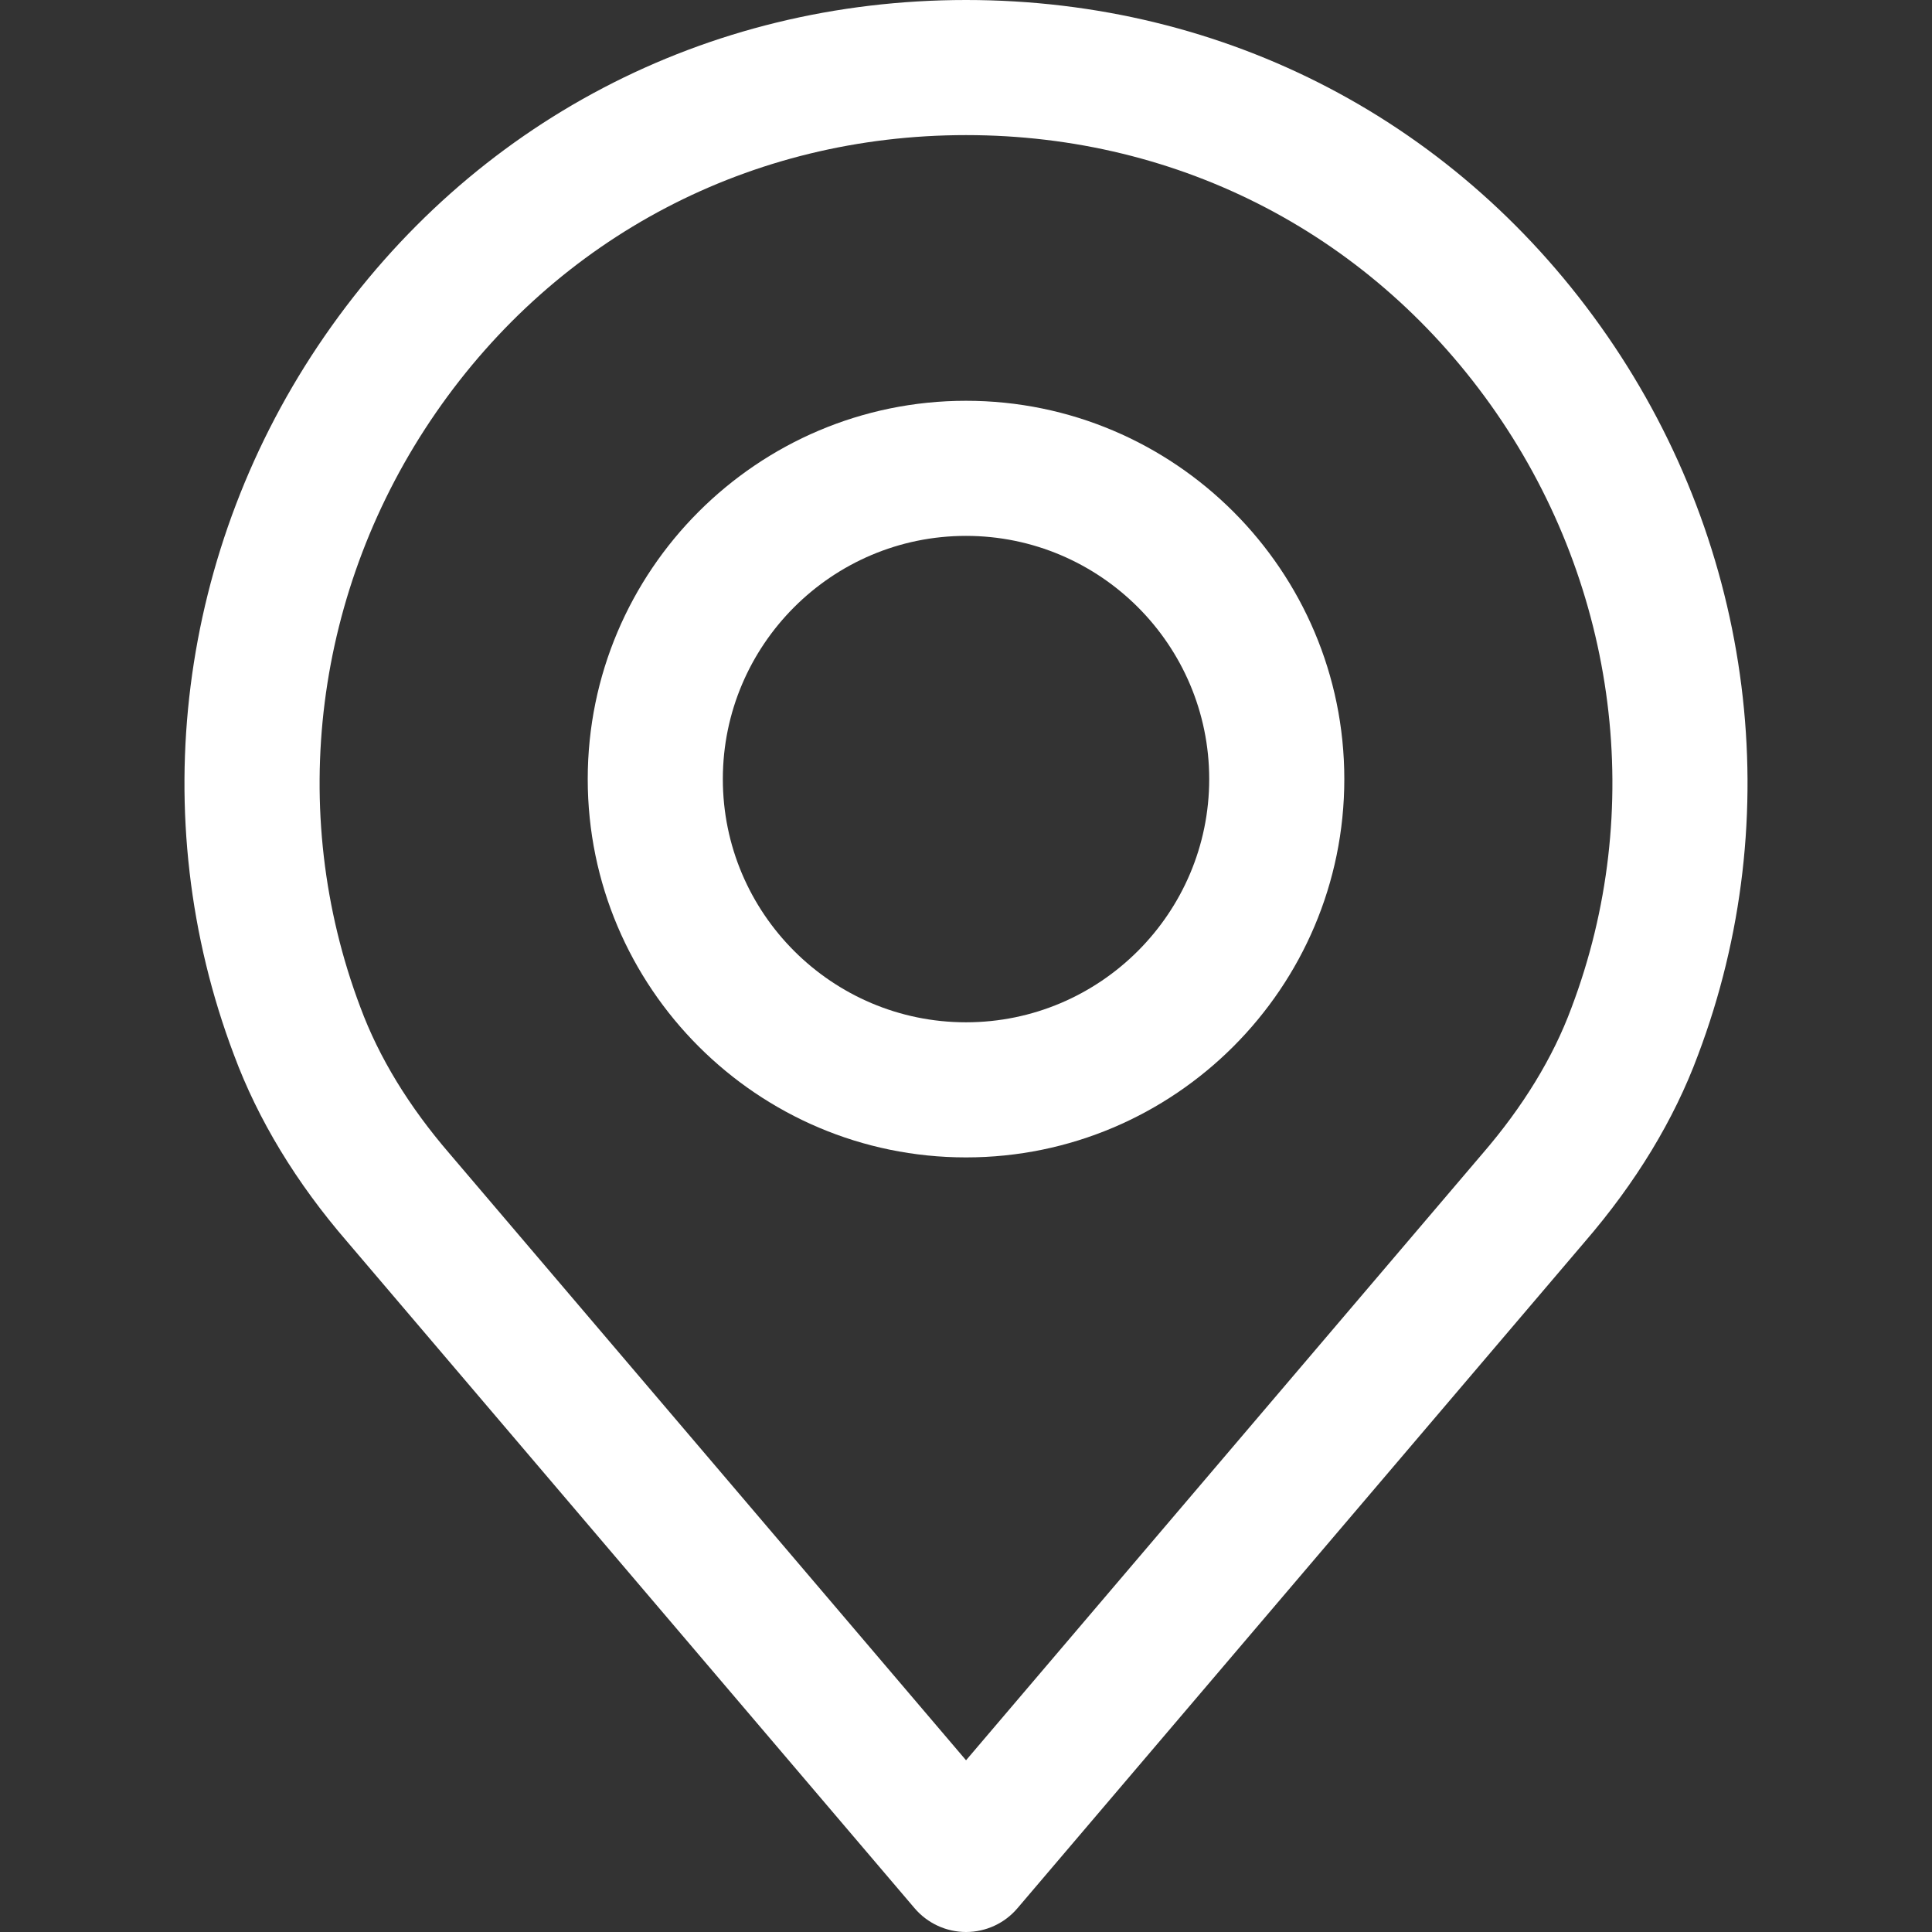
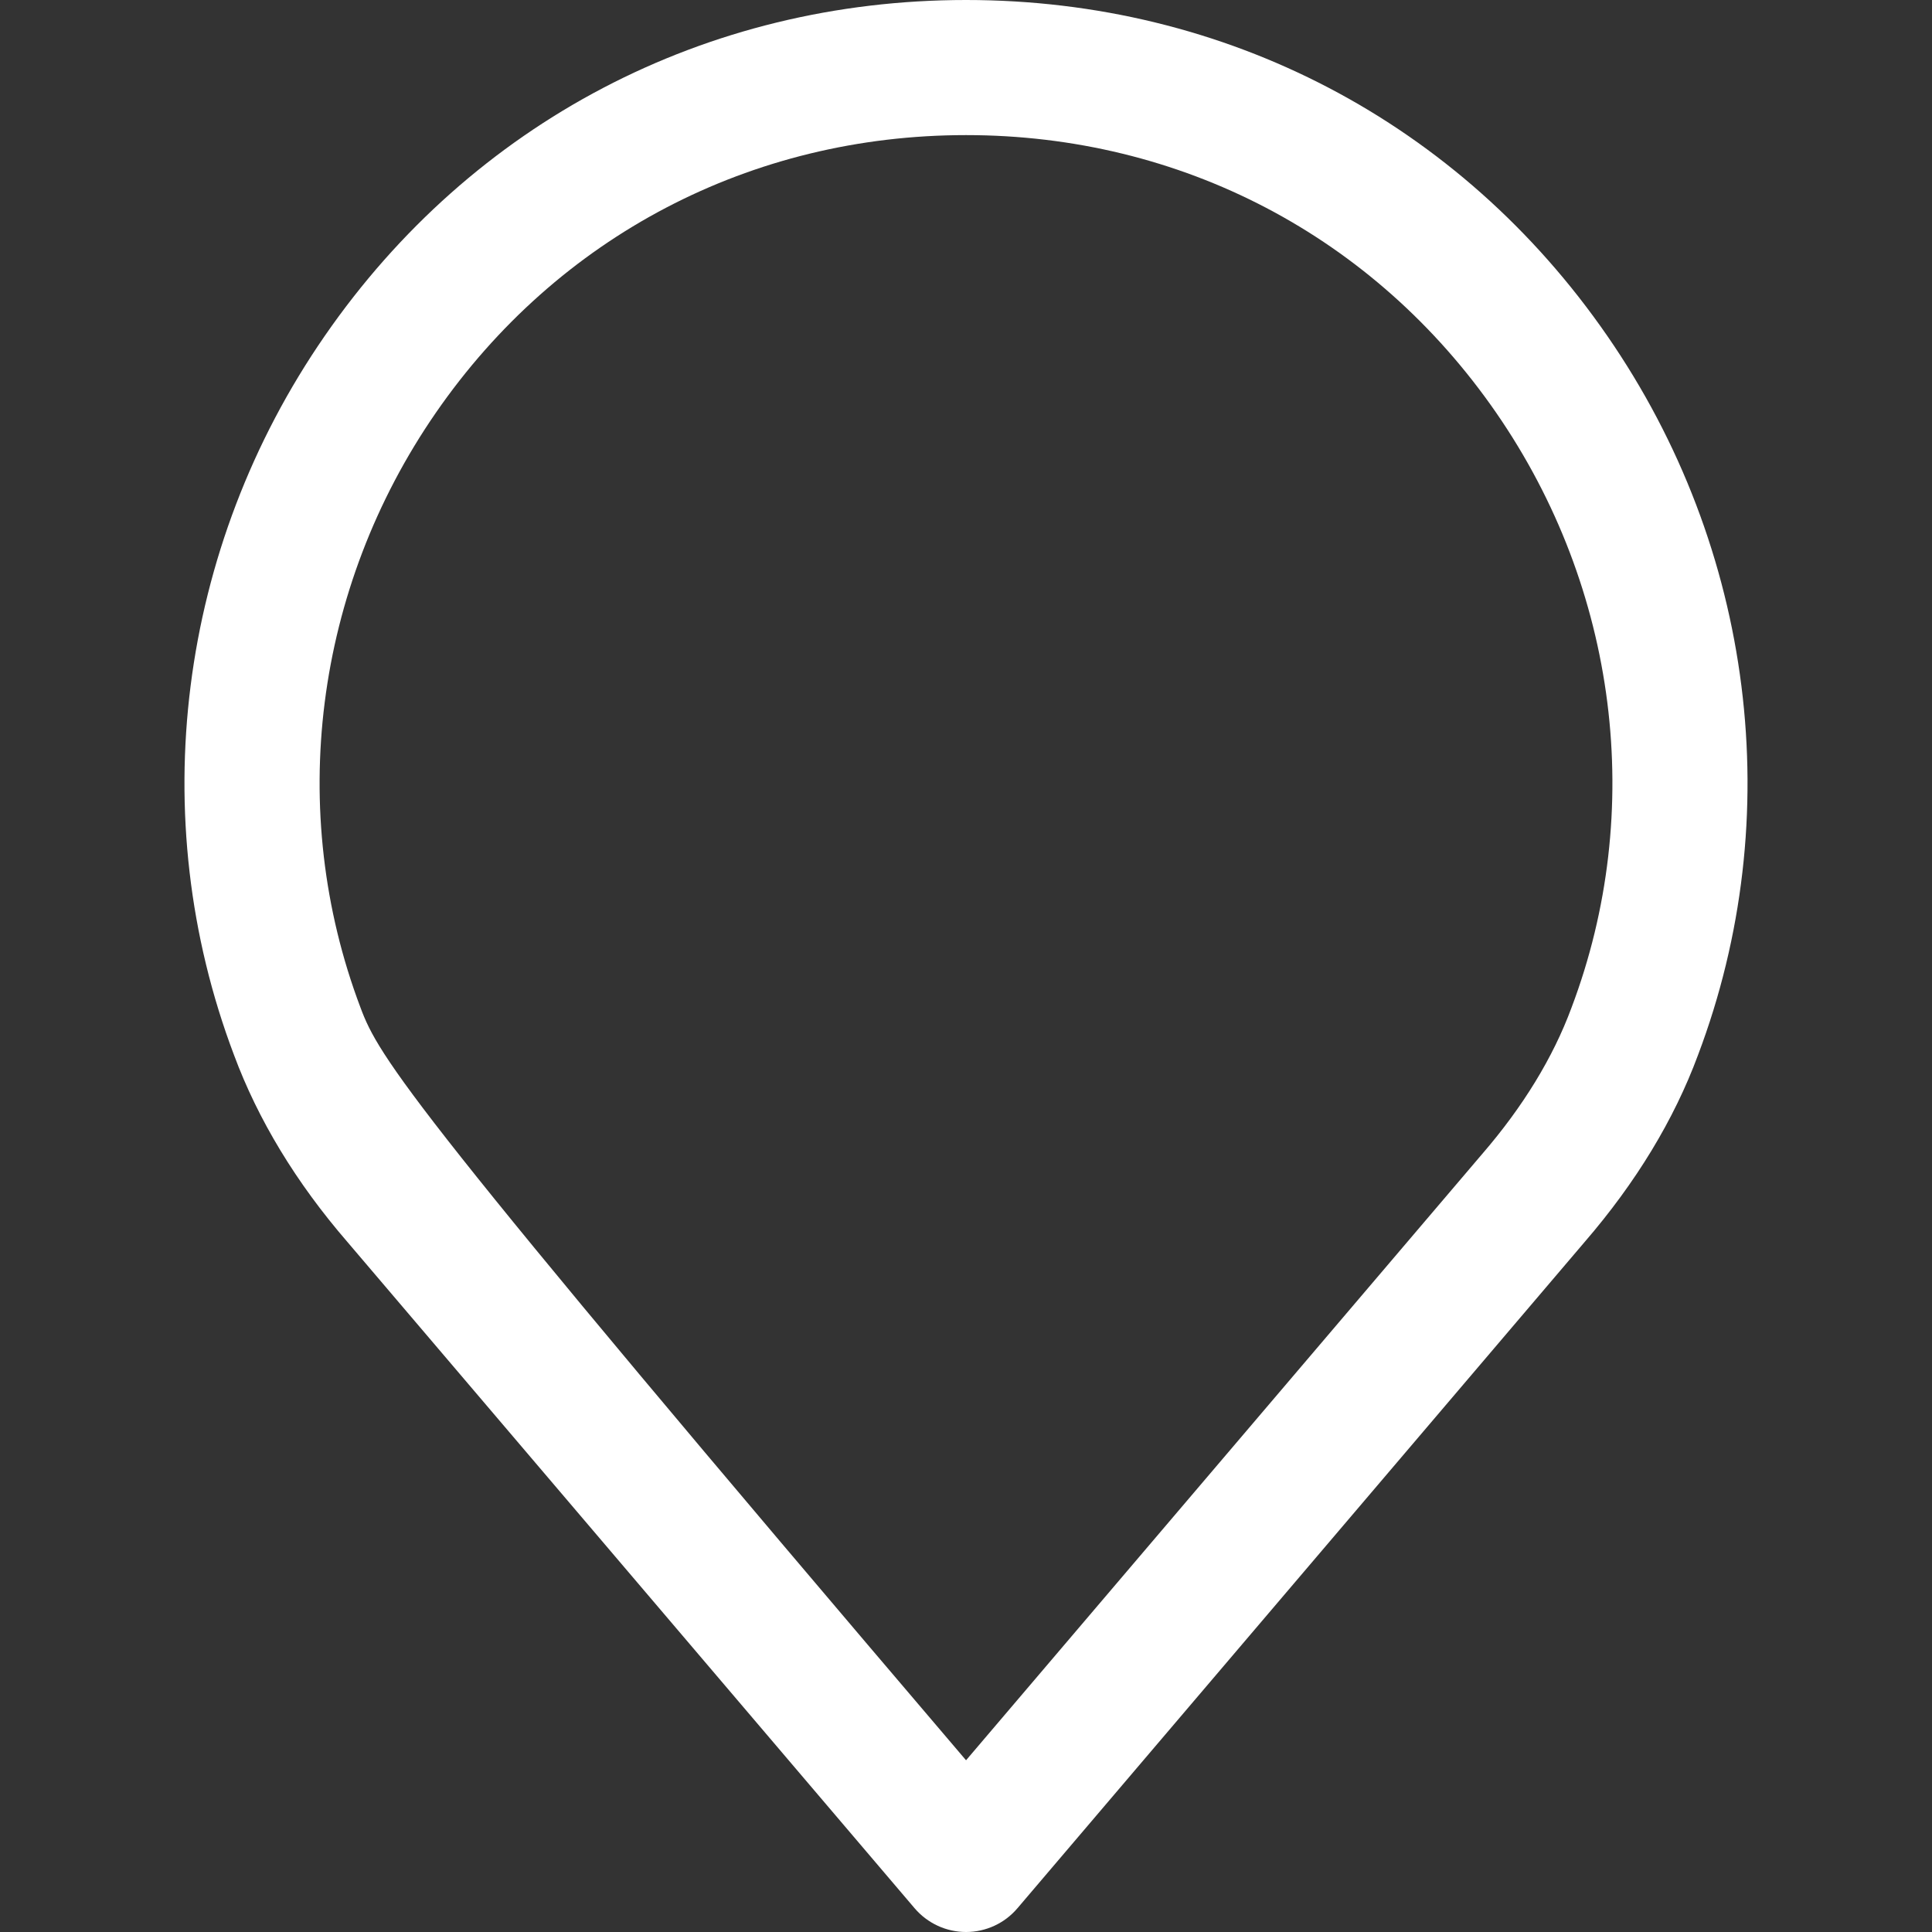
<svg xmlns="http://www.w3.org/2000/svg" width="43" height="43" viewBox="0 0 43 43" fill="none">
  <rect x="0" y="0" width="43" height="43" fill="#333333" stroke="none" />
-   <path d="M35.773 7.476C32.491 2.725 27.288 0 21.501 0C15.713 0 10.511 2.725 7.228 7.476C3.961 12.203 3.207 18.188 5.206 23.475C5.741 24.919 6.591 26.322 7.727 27.636L20.356 42.471C20.642 42.806 21.06 43 21.501 43C21.941 43 22.36 42.807 22.645 42.471L35.271 27.64C36.412 26.318 37.261 24.917 37.791 23.485C39.794 18.188 39.04 12.203 35.773 7.476ZM34.975 22.432C34.566 23.537 33.899 24.629 32.992 25.68C32.99 25.683 32.987 25.685 32.985 25.688L21.501 39.178L10.009 25.68C9.103 24.63 8.435 23.537 8.022 22.422C6.369 18.049 6.996 13.101 9.701 9.186C12.414 5.259 16.715 3.007 21.501 3.007C26.286 3.007 30.586 5.259 33.3 9.186C36.005 13.101 36.633 18.049 34.975 22.432Z" fill="white" />
-   <path d="M21.5 8.92C16.858 8.92 13.081 12.697 13.081 17.34C13.081 21.983 16.858 25.76 21.5 25.76C26.143 25.76 29.92 21.983 29.92 17.34C29.92 12.698 26.143 8.92 21.5 8.92ZM21.5 22.753C18.516 22.753 16.088 20.324 16.088 17.34C16.088 14.355 18.516 11.927 21.5 11.927C24.485 11.927 26.913 14.355 26.913 17.34C26.913 20.324 24.485 22.753 21.5 22.753Z" fill="white" />
+   <path d="M35.773 7.476C32.491 2.725 27.288 0 21.501 0C15.713 0 10.511 2.725 7.228 7.476C3.961 12.203 3.207 18.188 5.206 23.475C5.741 24.919 6.591 26.322 7.727 27.636L20.356 42.471C20.642 42.806 21.06 43 21.501 43C21.941 43 22.36 42.807 22.645 42.471L35.271 27.64C36.412 26.318 37.261 24.917 37.791 23.485C39.794 18.188 39.04 12.203 35.773 7.476ZM34.975 22.432C34.566 23.537 33.899 24.629 32.992 25.68C32.99 25.683 32.987 25.685 32.985 25.688L21.501 39.178C9.103 24.63 8.435 23.537 8.022 22.422C6.369 18.049 6.996 13.101 9.701 9.186C12.414 5.259 16.715 3.007 21.501 3.007C26.286 3.007 30.586 5.259 33.3 9.186C36.005 13.101 36.633 18.049 34.975 22.432Z" fill="white" />
</svg>